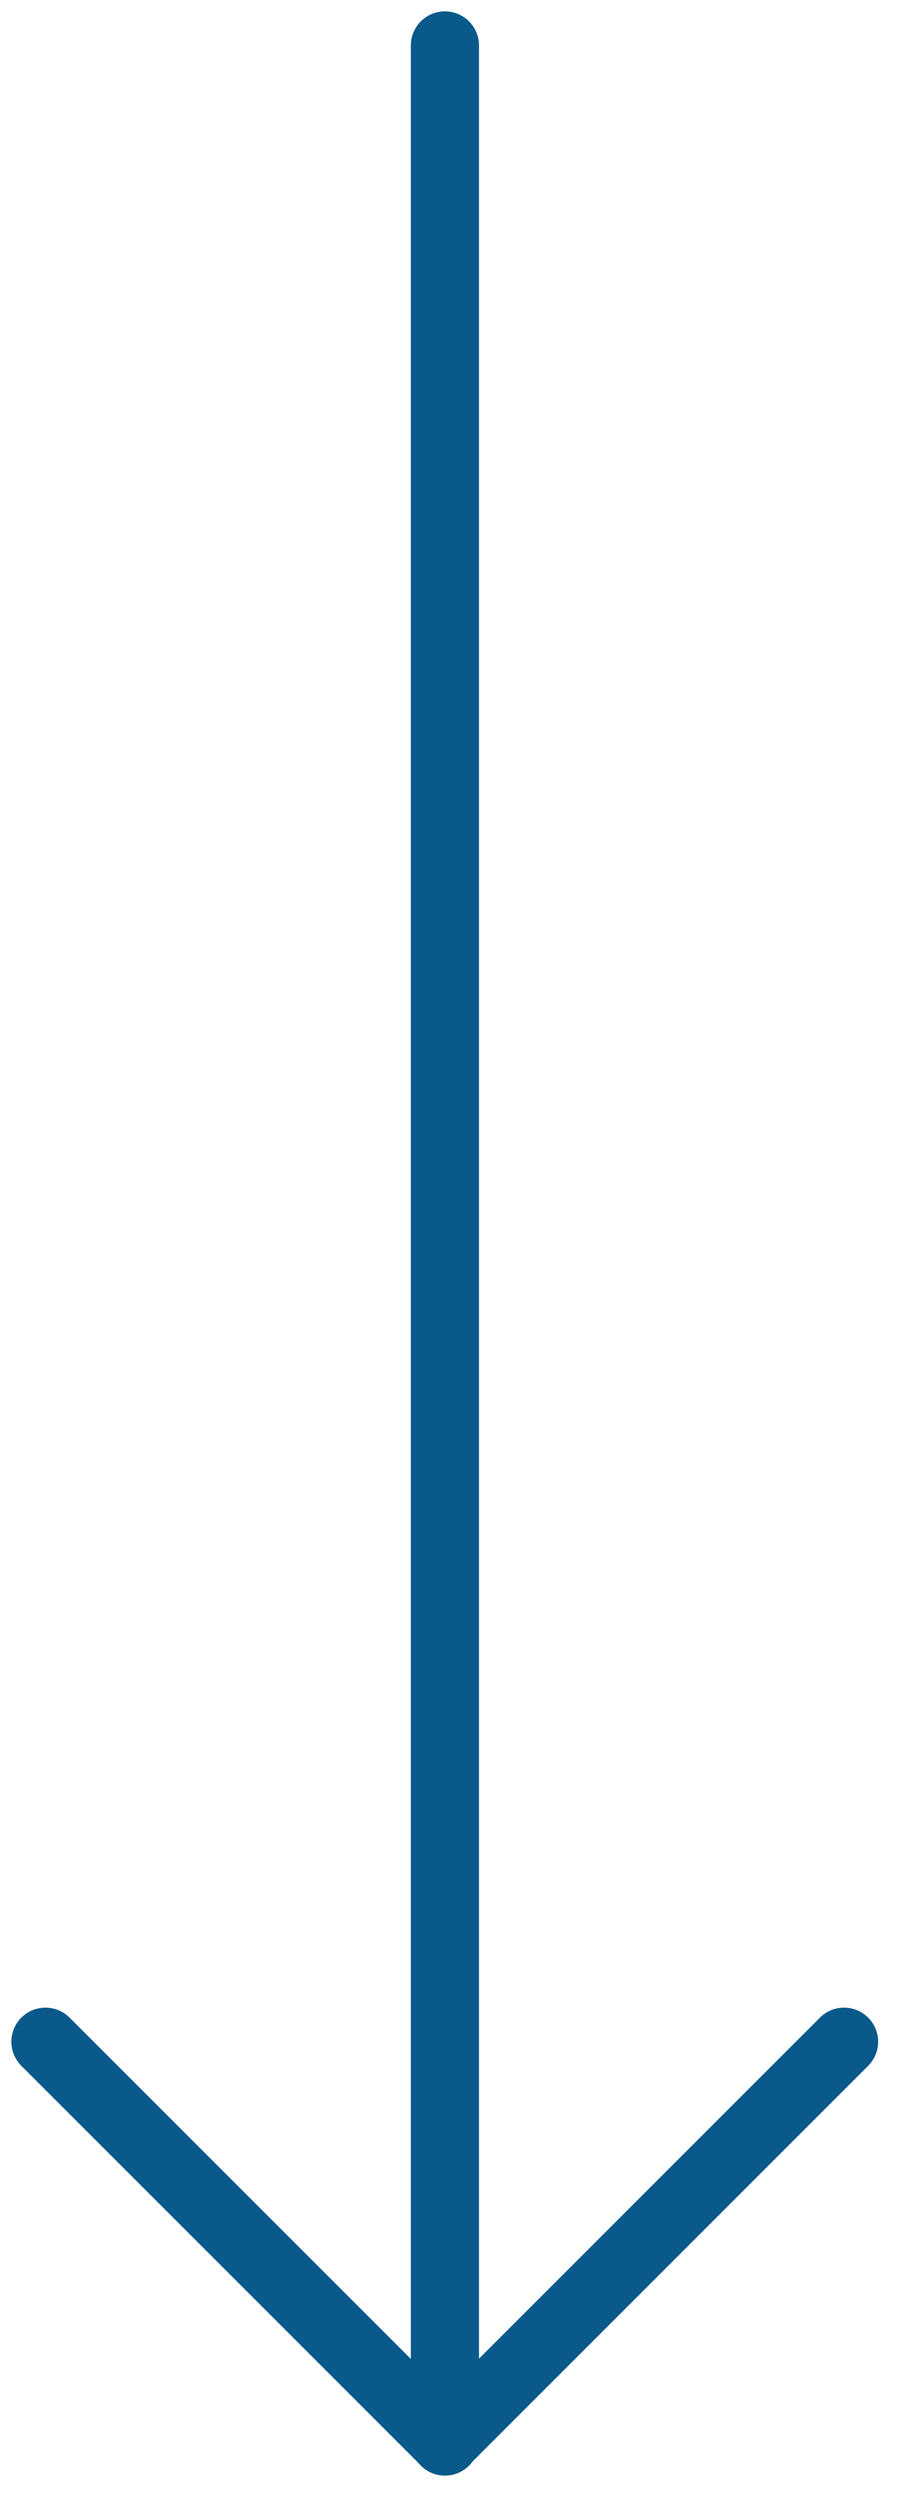
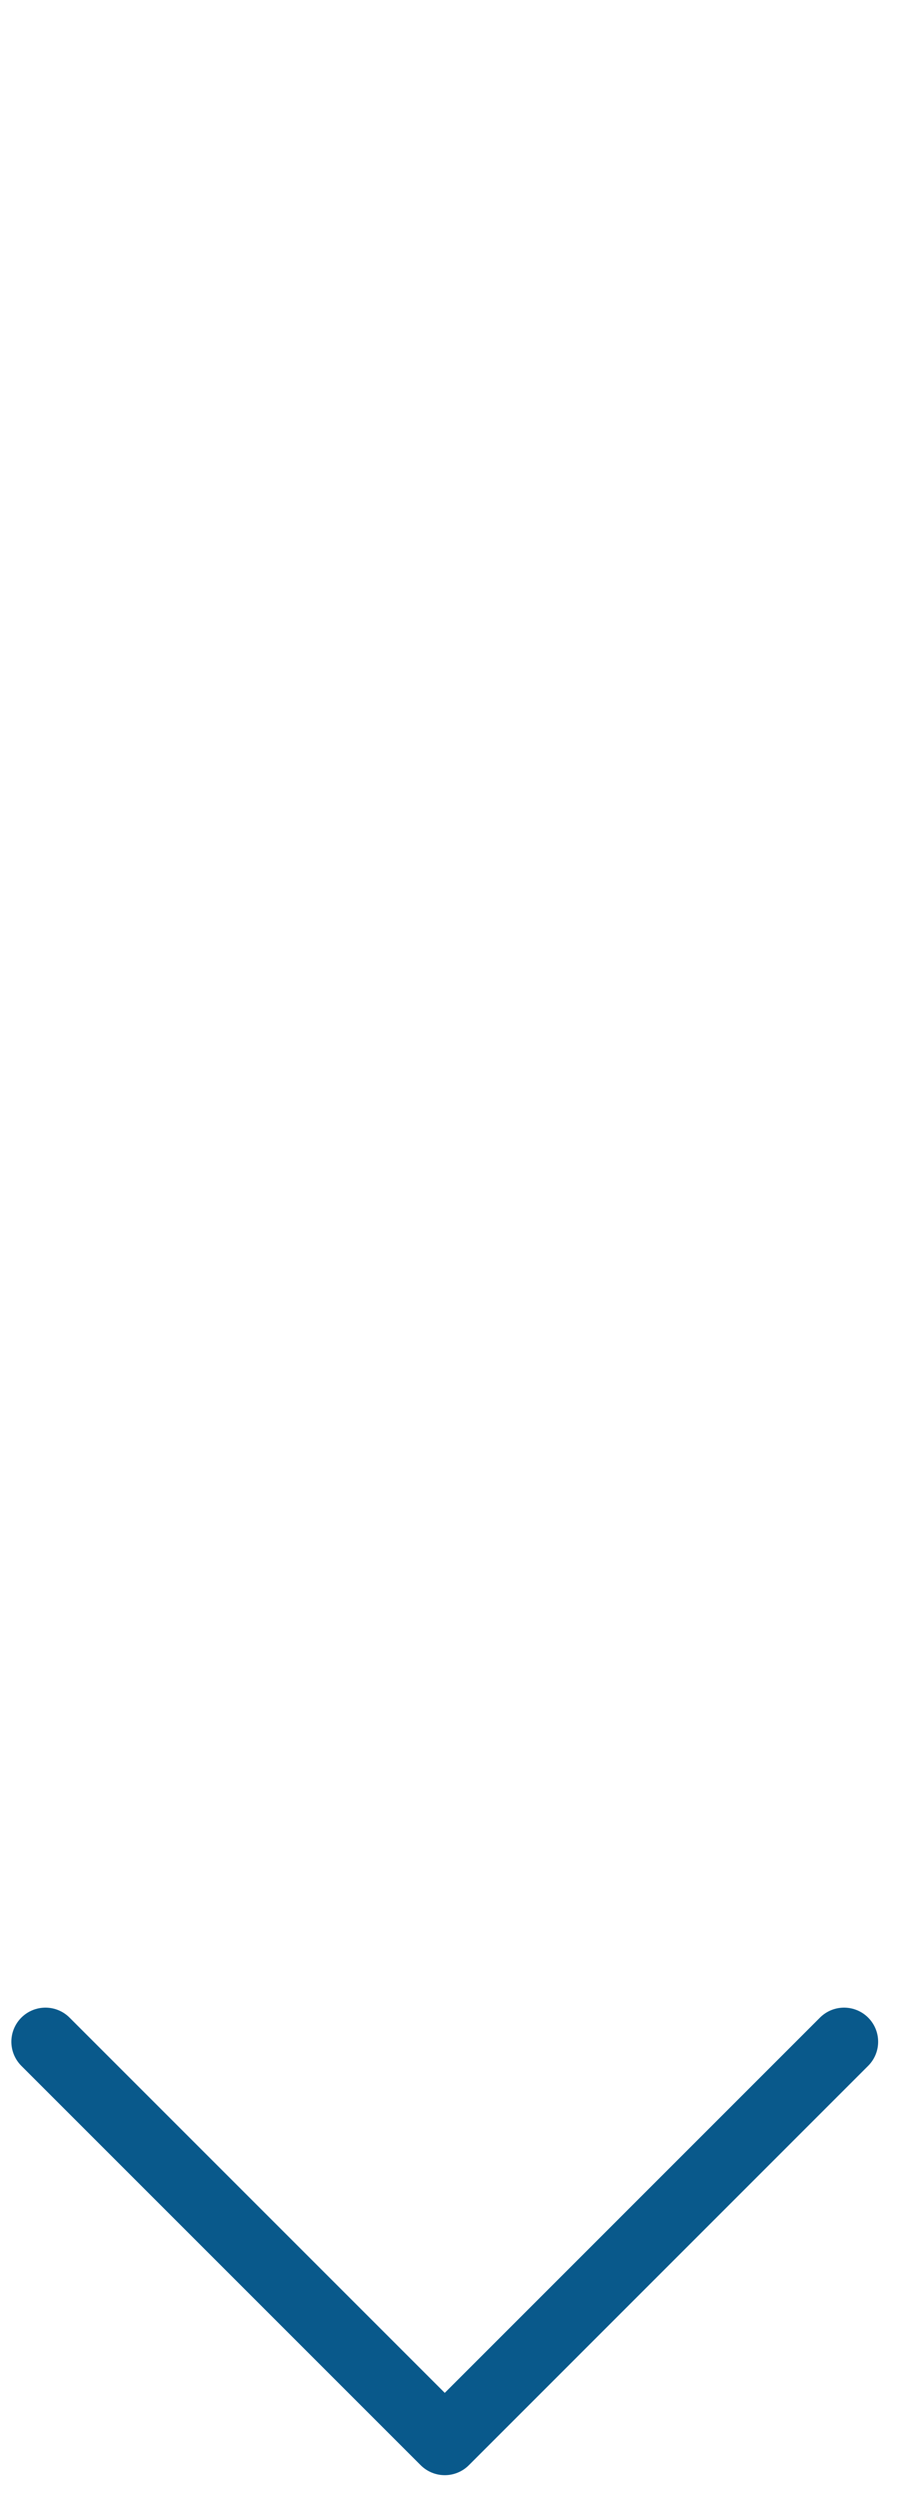
<svg xmlns="http://www.w3.org/2000/svg" width="20" height="55" viewBox="0 0 20 55" fill="none">
  <g id="Group 4">
    <path id="Vector" d="M1 44.918L9.786 53.704L18.571 44.918" stroke="#09598B" stroke-width="1.5" stroke-linecap="round" stroke-linejoin="round" />
-     <path id="Vector_2" d="M9.789 53.714V1" stroke="#09598B" stroke-width="1.5" stroke-linecap="round" stroke-linejoin="round" />
  </g>
</svg>